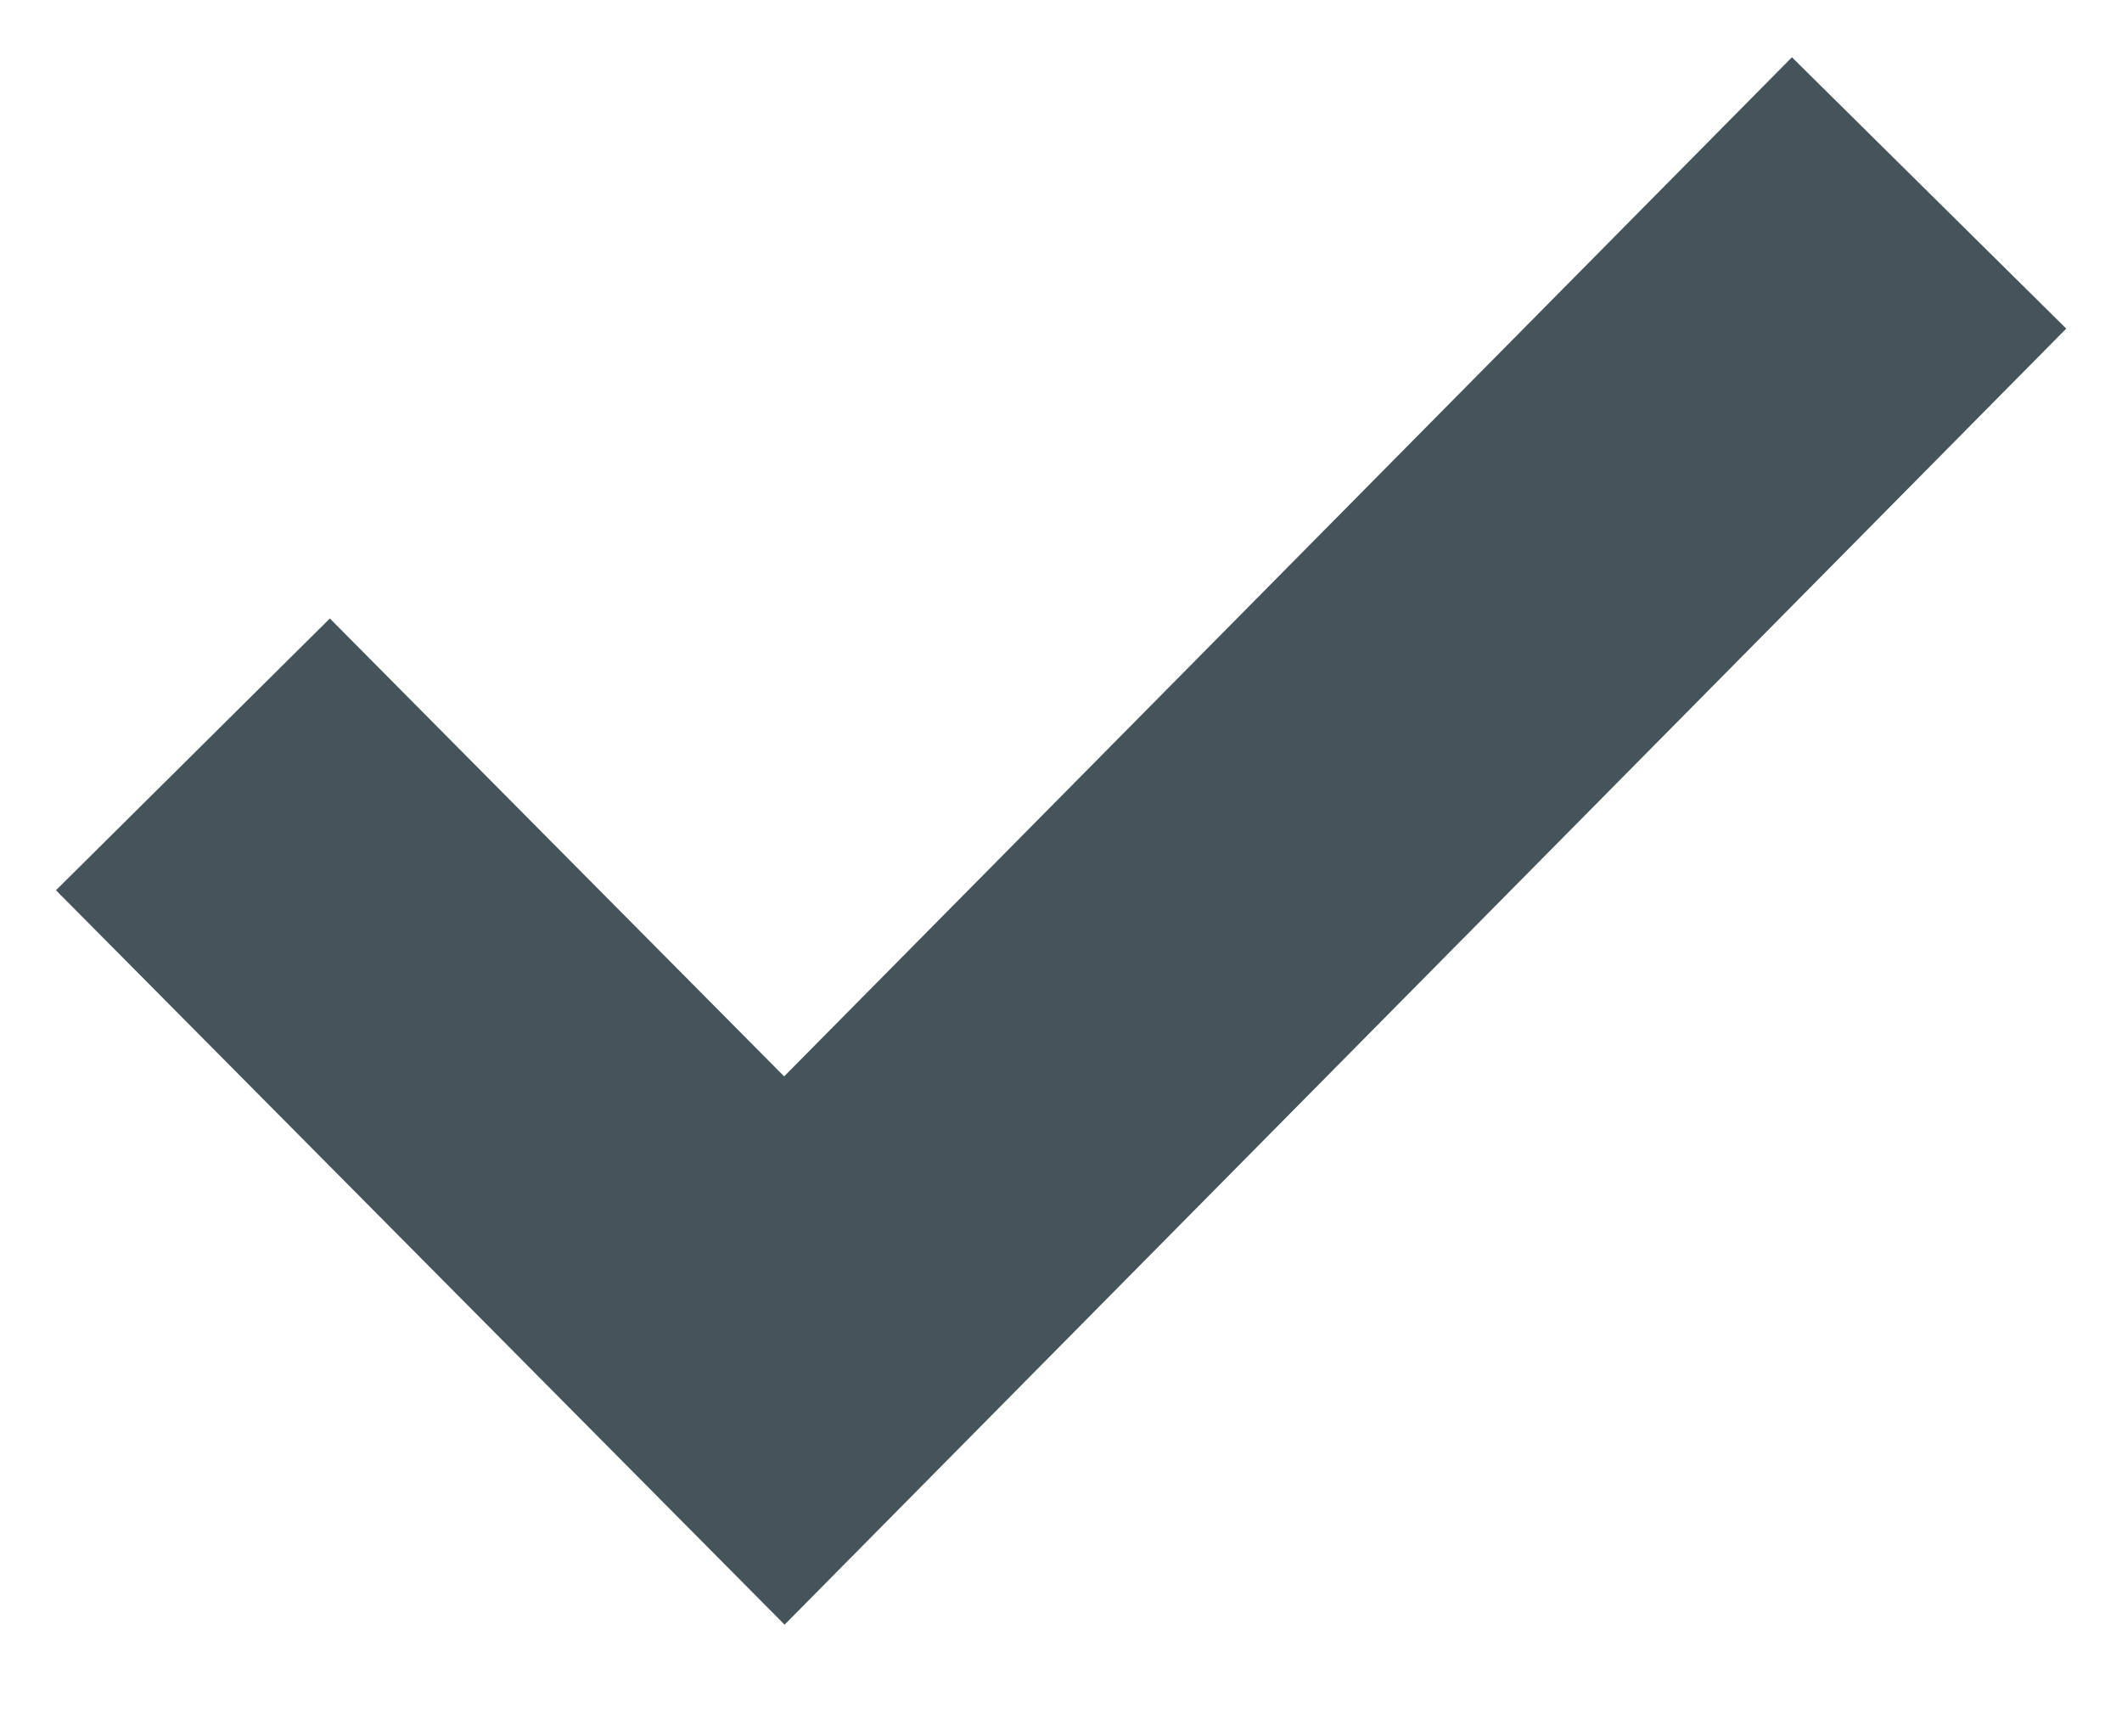
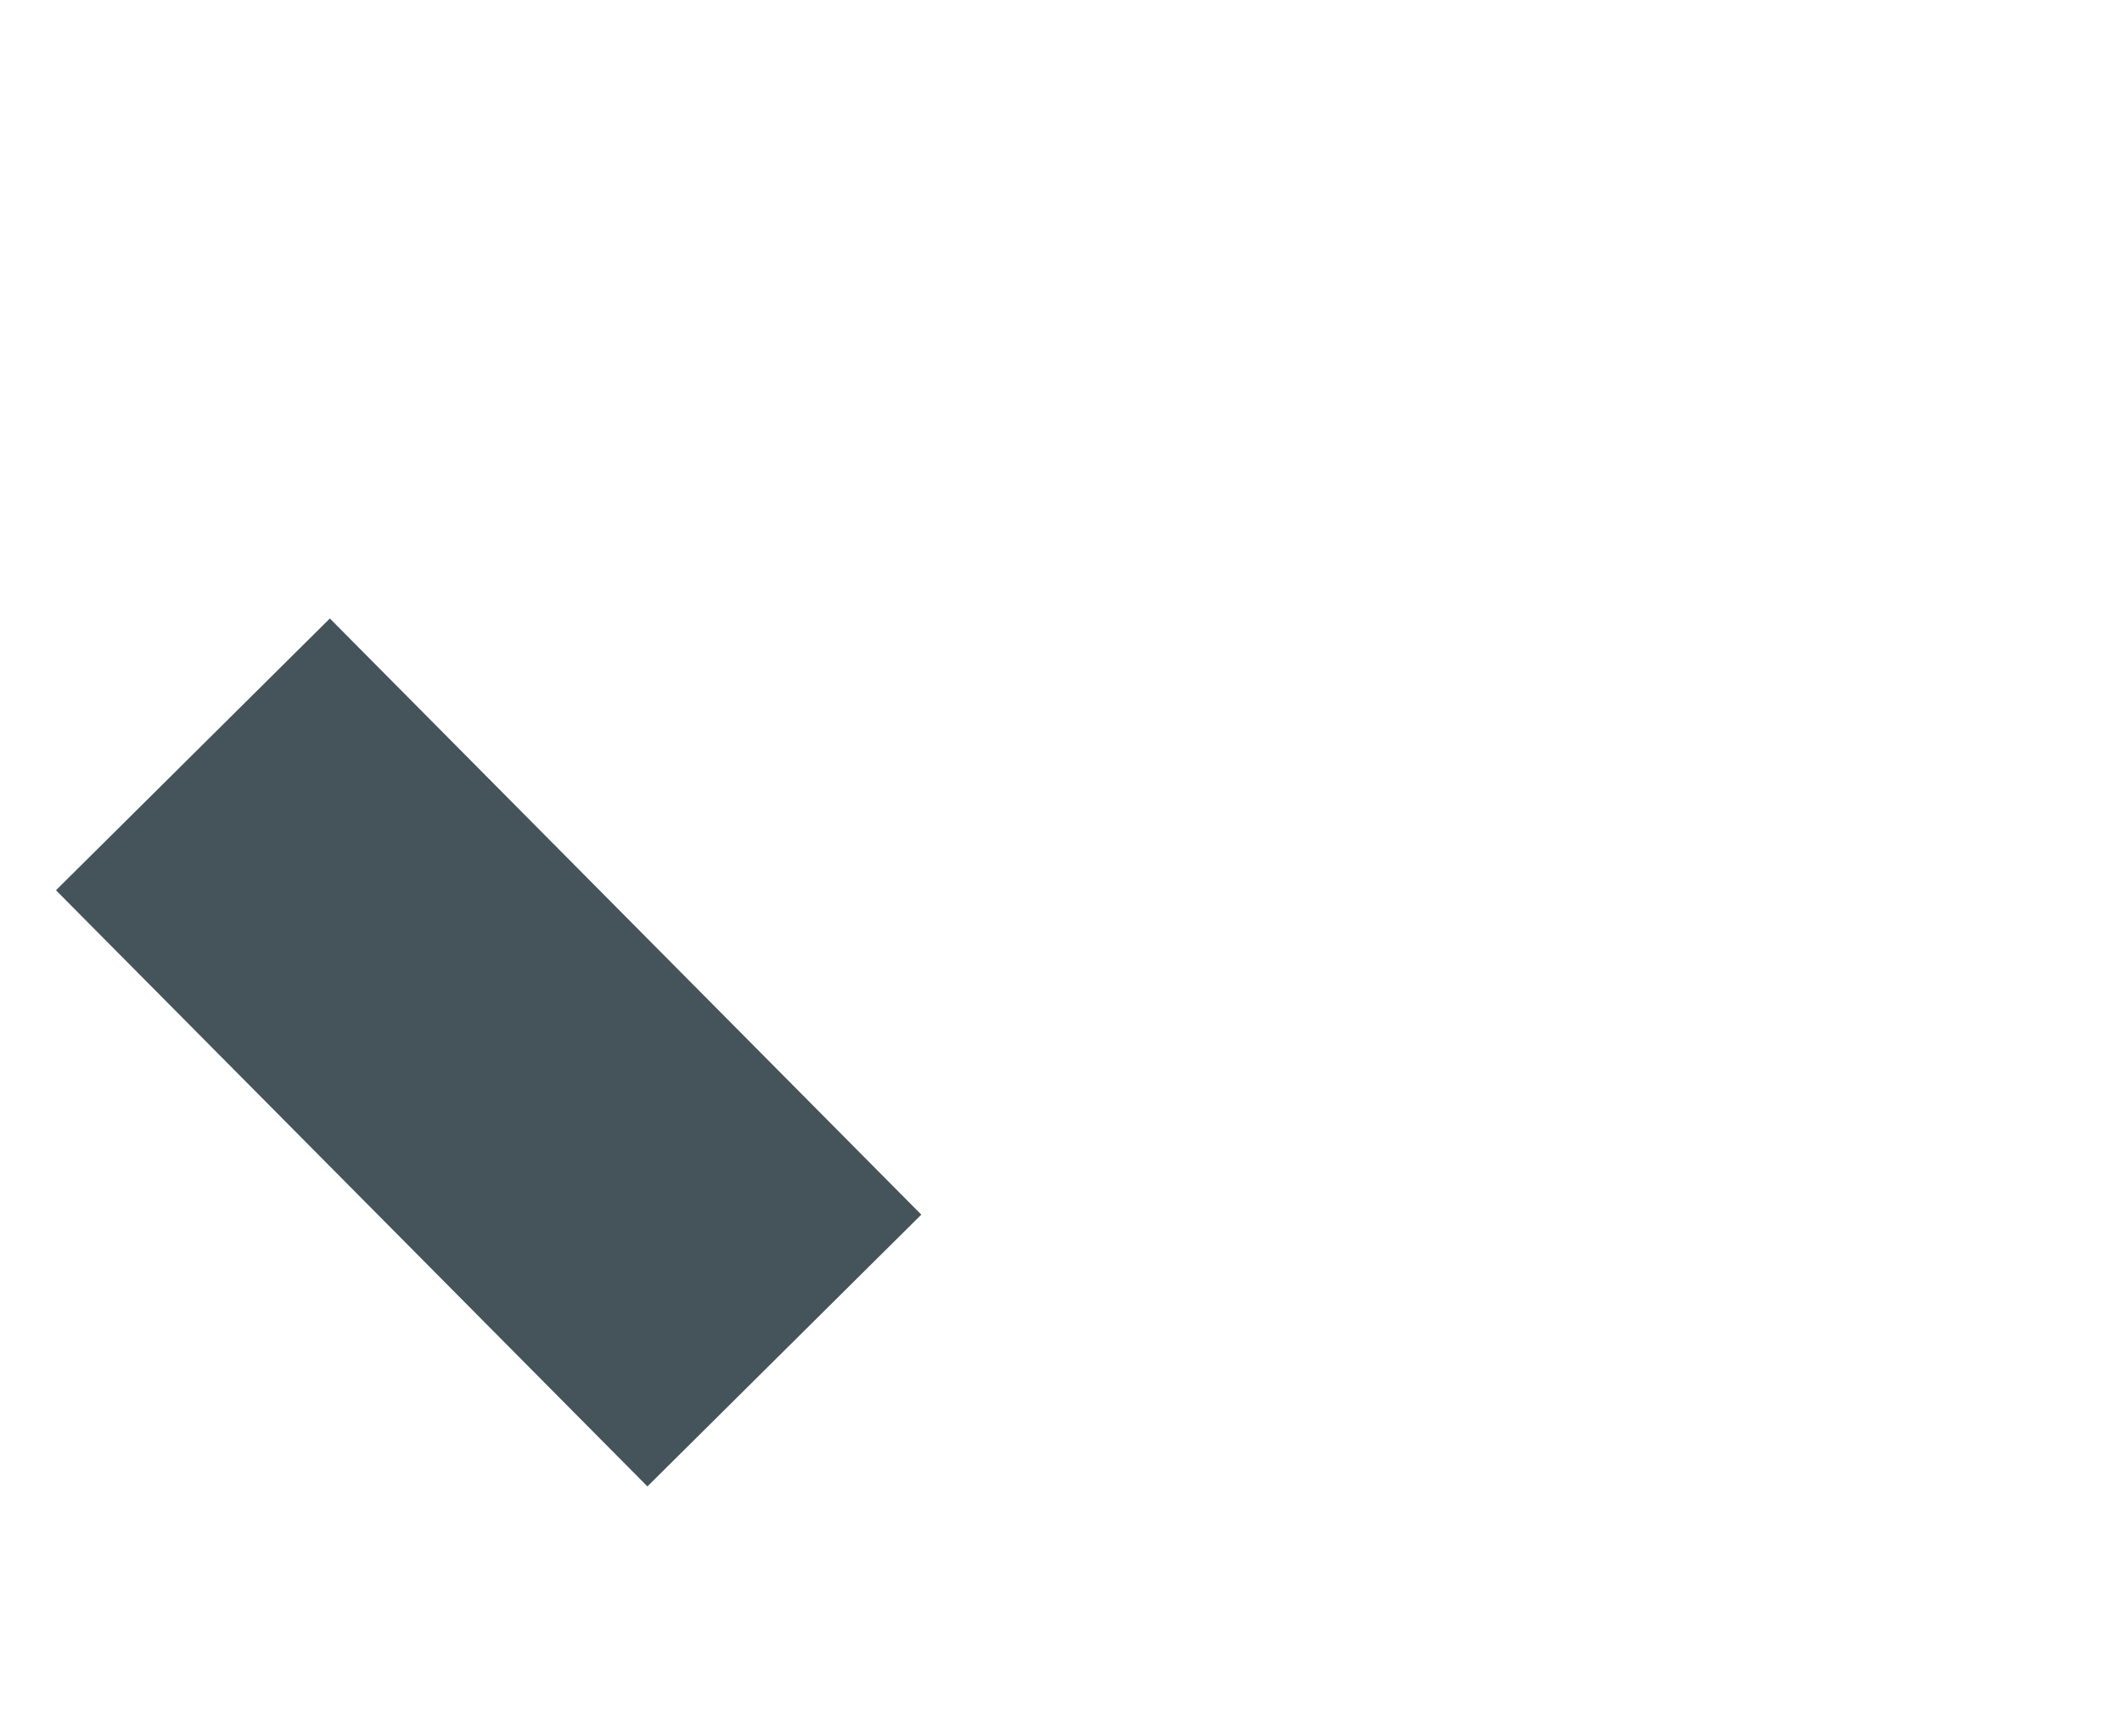
<svg xmlns="http://www.w3.org/2000/svg" xmlns:ns1="http://www.bohemiancoding.com/sketch/ns" width="11px" height="9px" viewBox="0 0 11 9" version="1.1">
  <title>Path 932</title>
  <desc>Created with Sketch.</desc>
  <defs />
  <g id="Welcome" stroke="none" stroke-width="1" fill="none" fill-rule="evenodd" ns1:type="MSPage">
    <g id="Elements-/-Check-and-radio-buttons---2" ns1:type="MSArtboardGroup" transform="translate(-267, -341)" stroke="#45545B" stroke-width="2">
-       <path d="M268,344.91 L271.066,348 L277,342" id="Path-932" ns1:type="MSShapeGroup" />
+       <path d="M268,344.91 L271.066,348 " id="Path-932" ns1:type="MSShapeGroup" />
    </g>
  </g>
</svg>